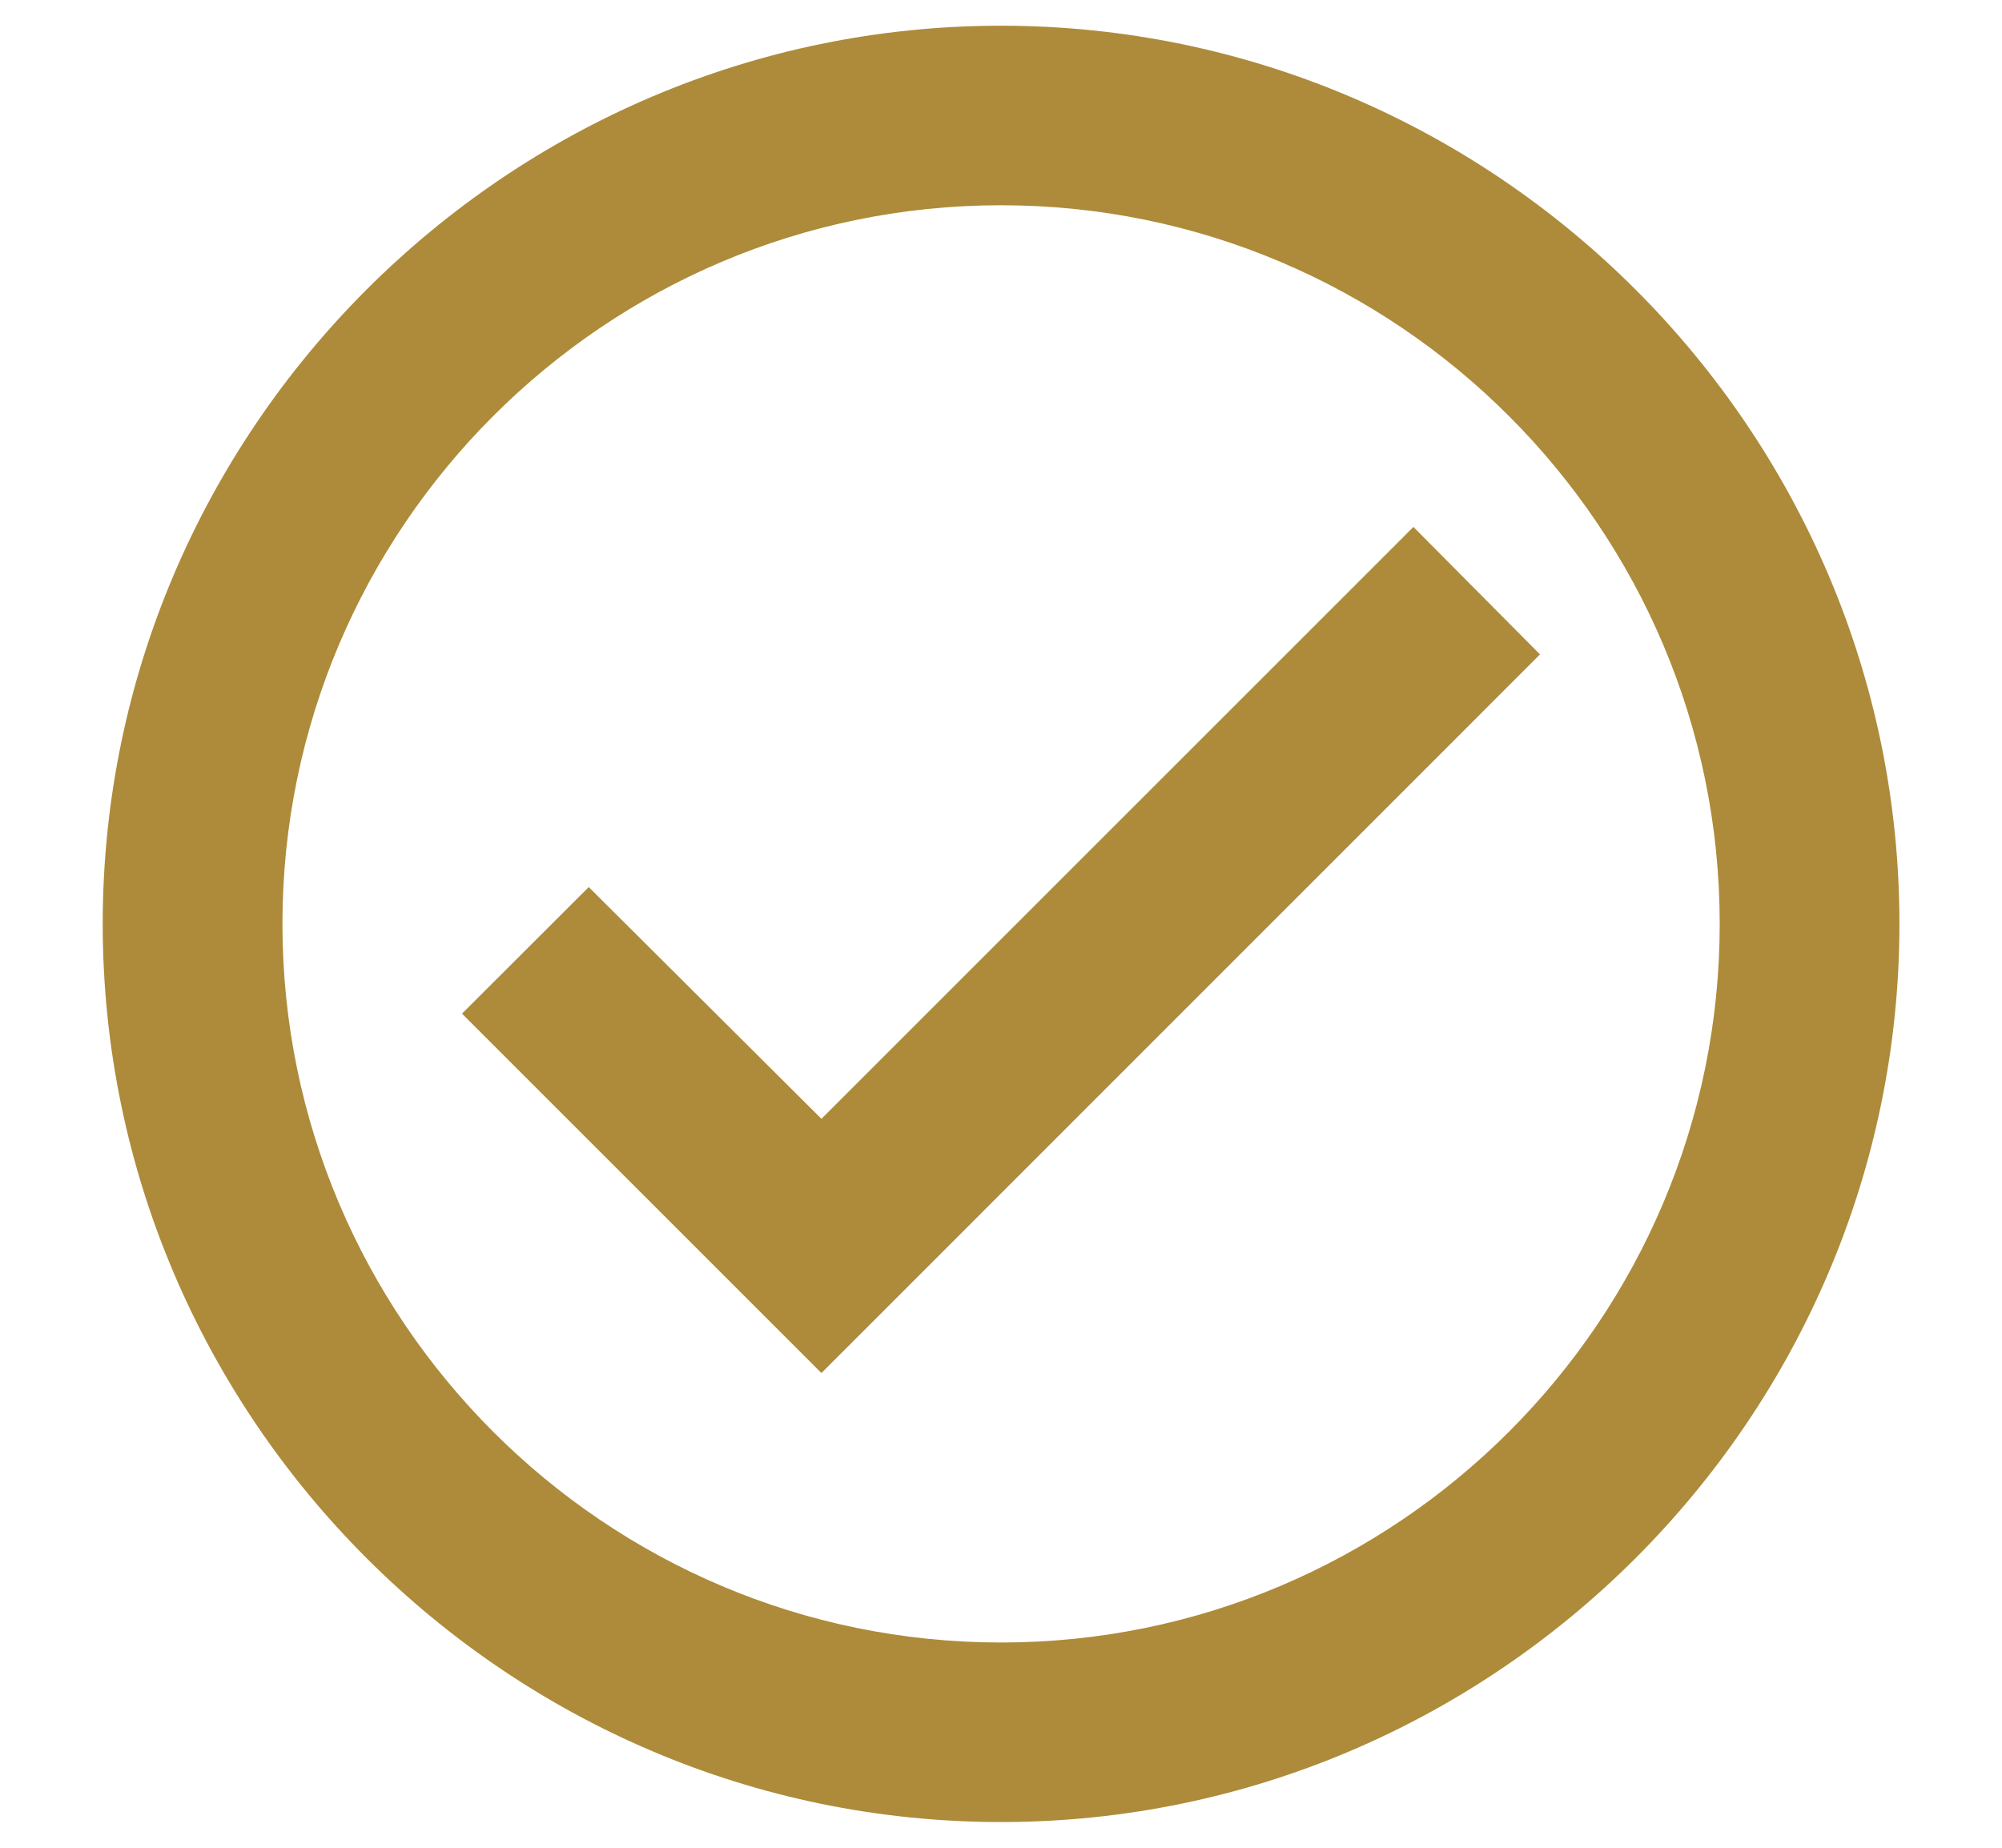
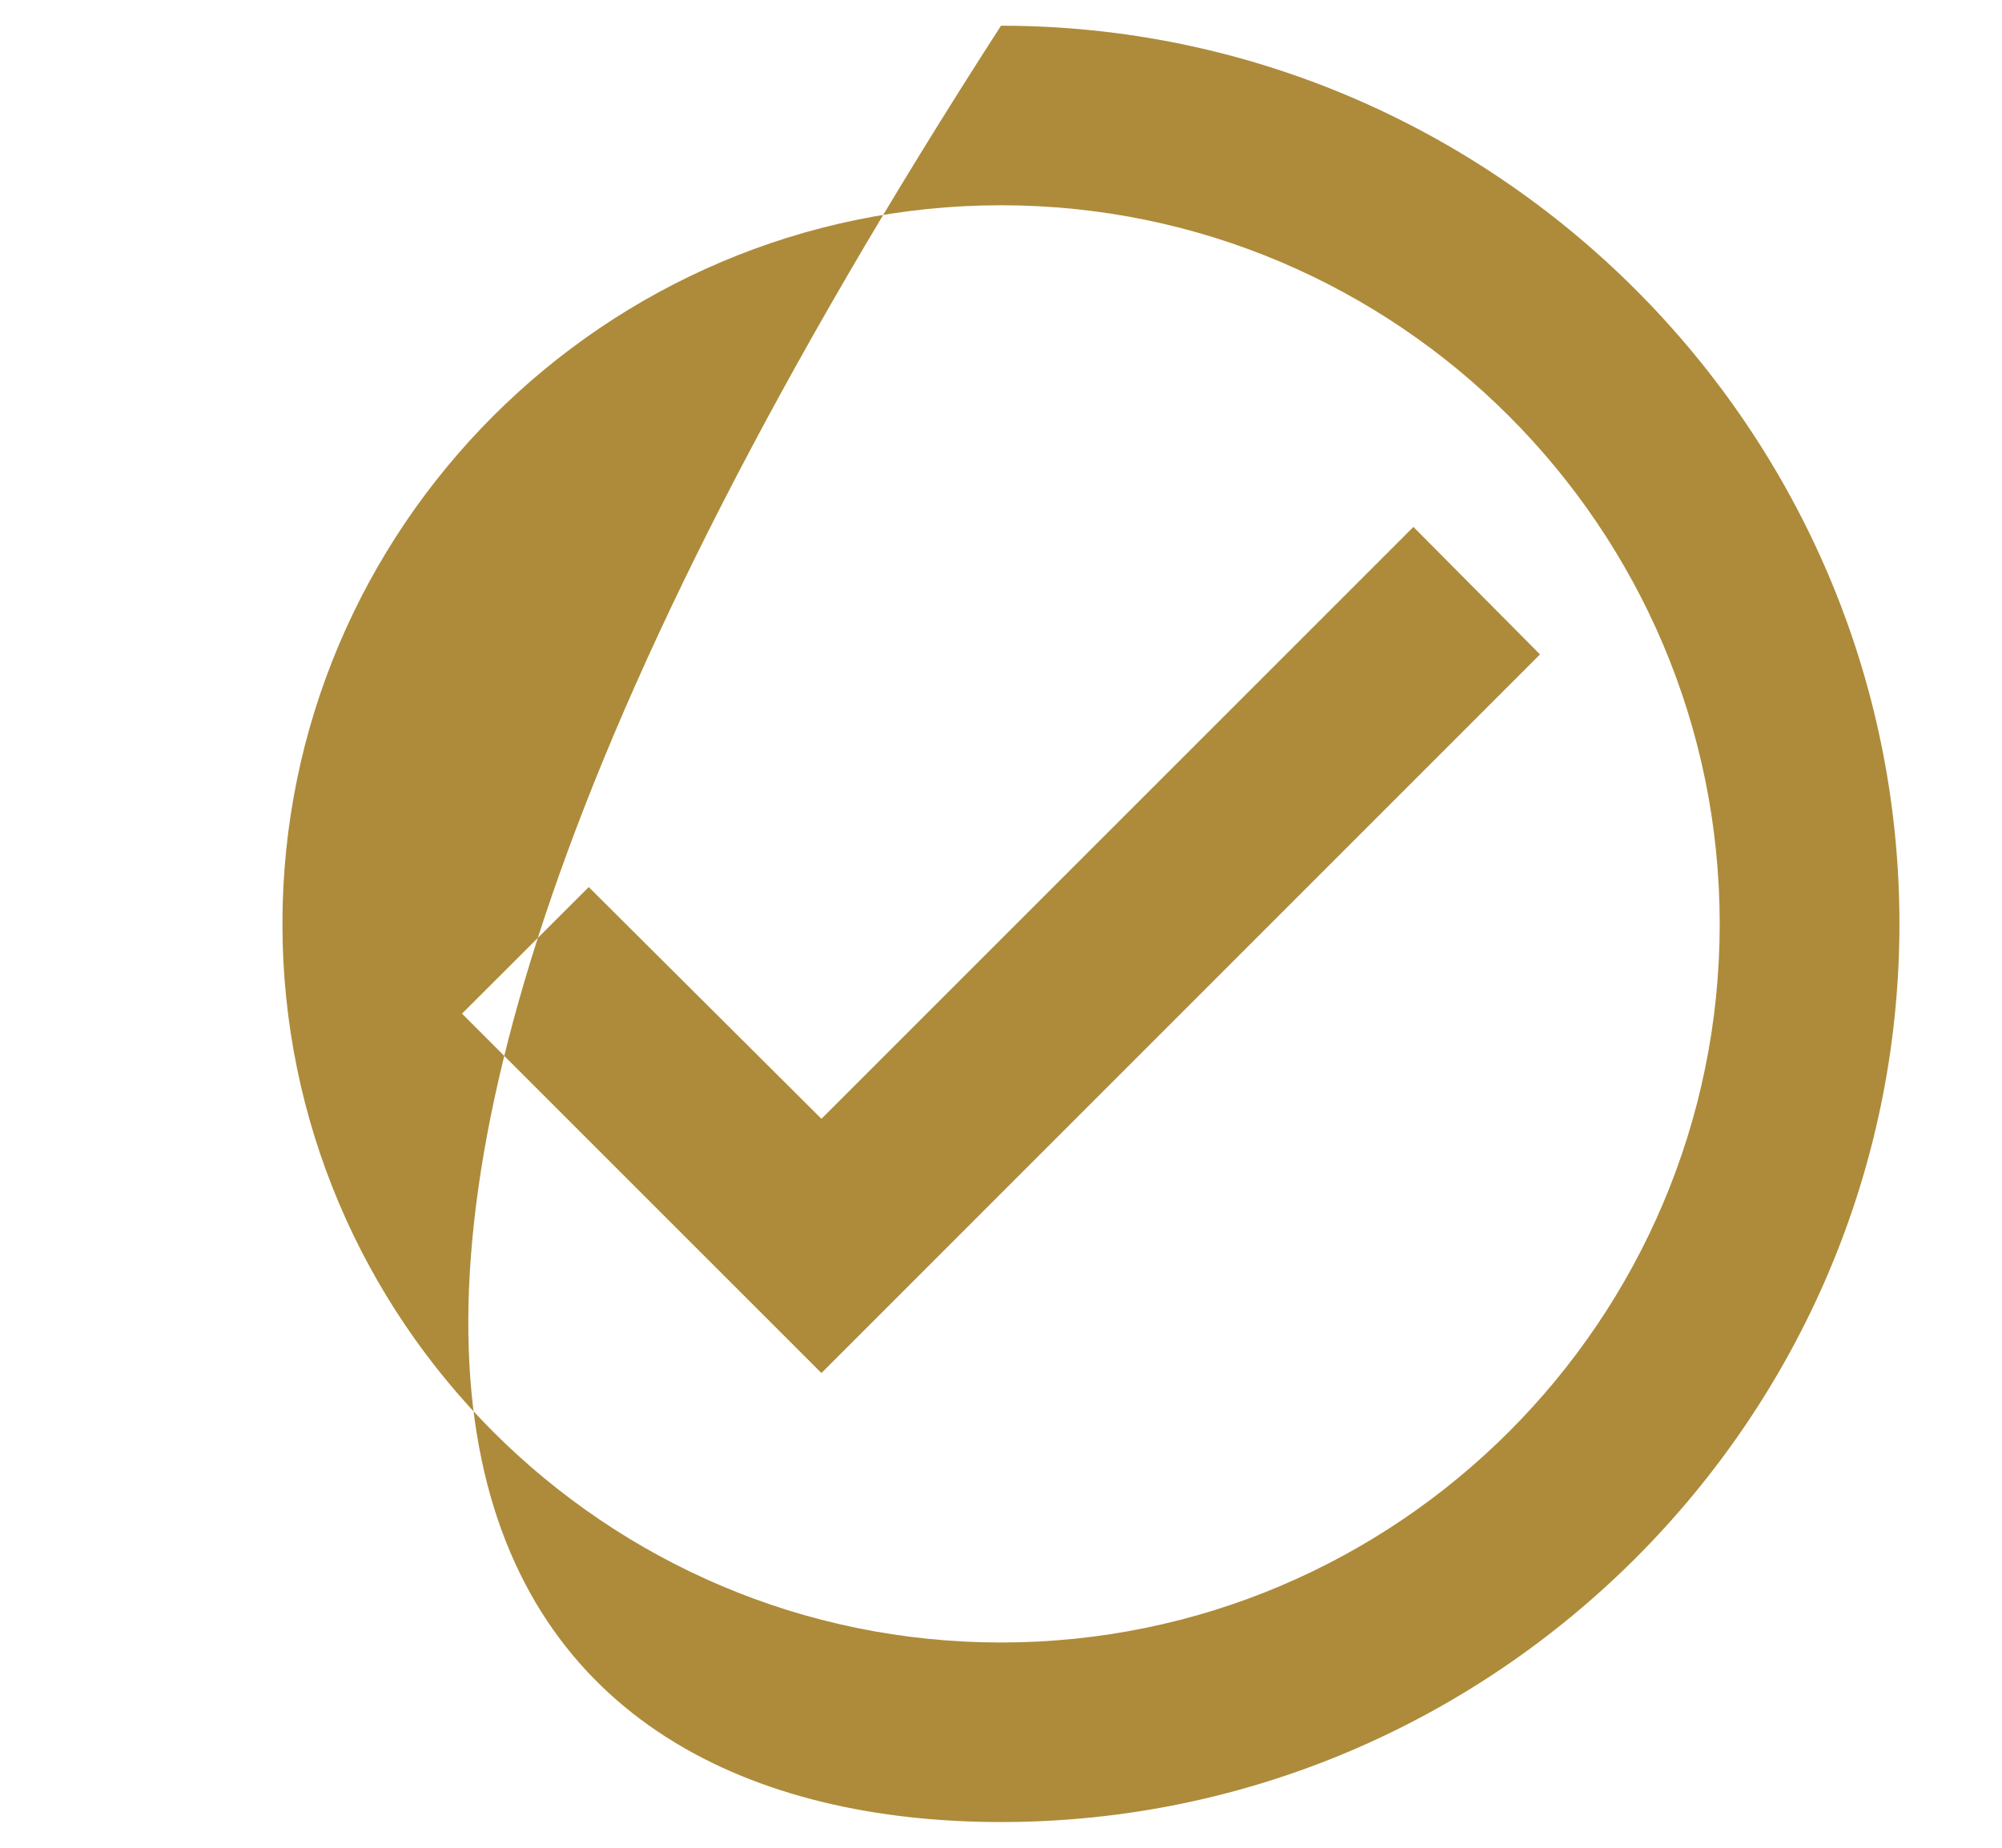
<svg xmlns="http://www.w3.org/2000/svg" fill="none" viewBox="0 0 13 12" height="12" width="13">
-   <path fill="#AD8B3A" d="M6.5 0.167C3.292 0.167 0.667 2.792 0.667 6C0.667 9.208 3.292 11.833 6.5 11.833C9.709 11.833 12.334 9.208 12.334 6C12.334 2.792 9.709 0.167 6.5 0.167ZM6.5 10.667C3.928 10.667 1.834 8.573 1.834 6C1.834 3.428 3.928 1.333 6.5 1.333C9.073 1.333 11.167 3.428 11.167 6C11.167 8.573 9.073 10.667 6.5 10.667ZM9.178 3.422L5.334 7.266L3.823 5.761L3 6.583L5.334 8.917L10 4.25L9.178 3.422Z" />
+   <path fill="#AD8B3A" d="M6.5 0.167C0.667 9.208 3.292 11.833 6.5 11.833C9.709 11.833 12.334 9.208 12.334 6C12.334 2.792 9.709 0.167 6.5 0.167ZM6.5 10.667C3.928 10.667 1.834 8.573 1.834 6C1.834 3.428 3.928 1.333 6.5 1.333C9.073 1.333 11.167 3.428 11.167 6C11.167 8.573 9.073 10.667 6.5 10.667ZM9.178 3.422L5.334 7.266L3.823 5.761L3 6.583L5.334 8.917L10 4.25L9.178 3.422Z" />
</svg>